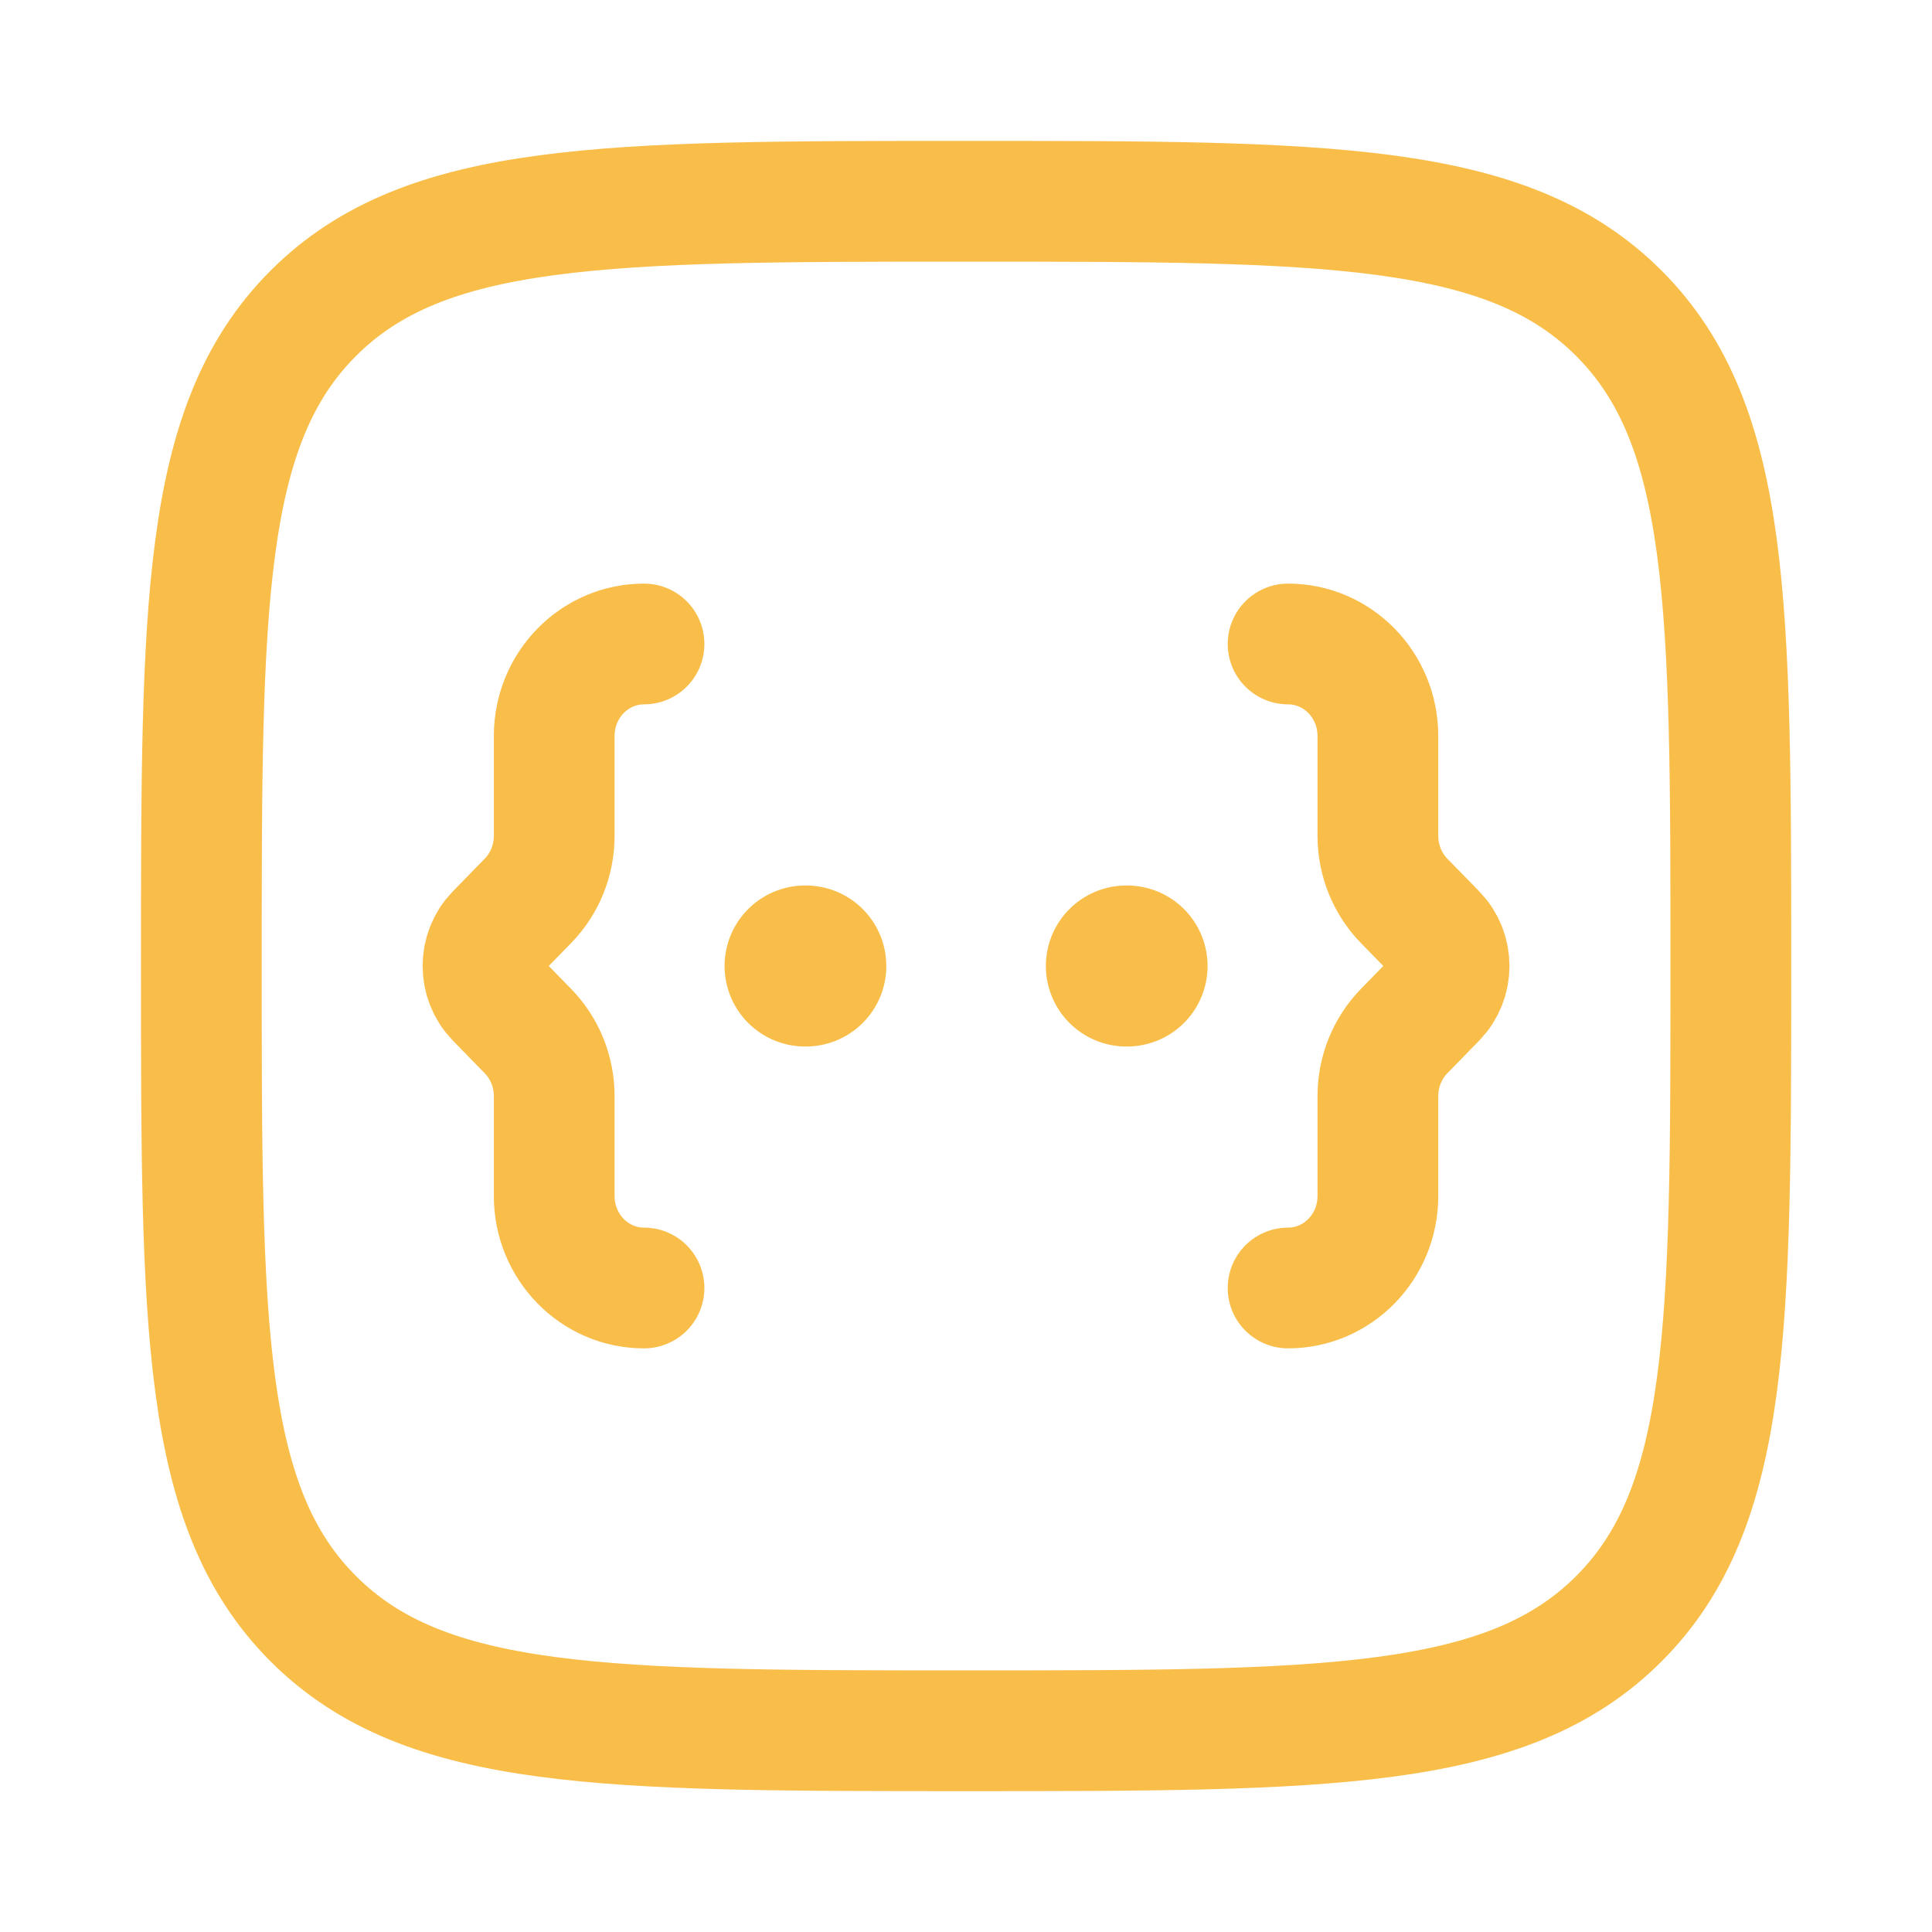
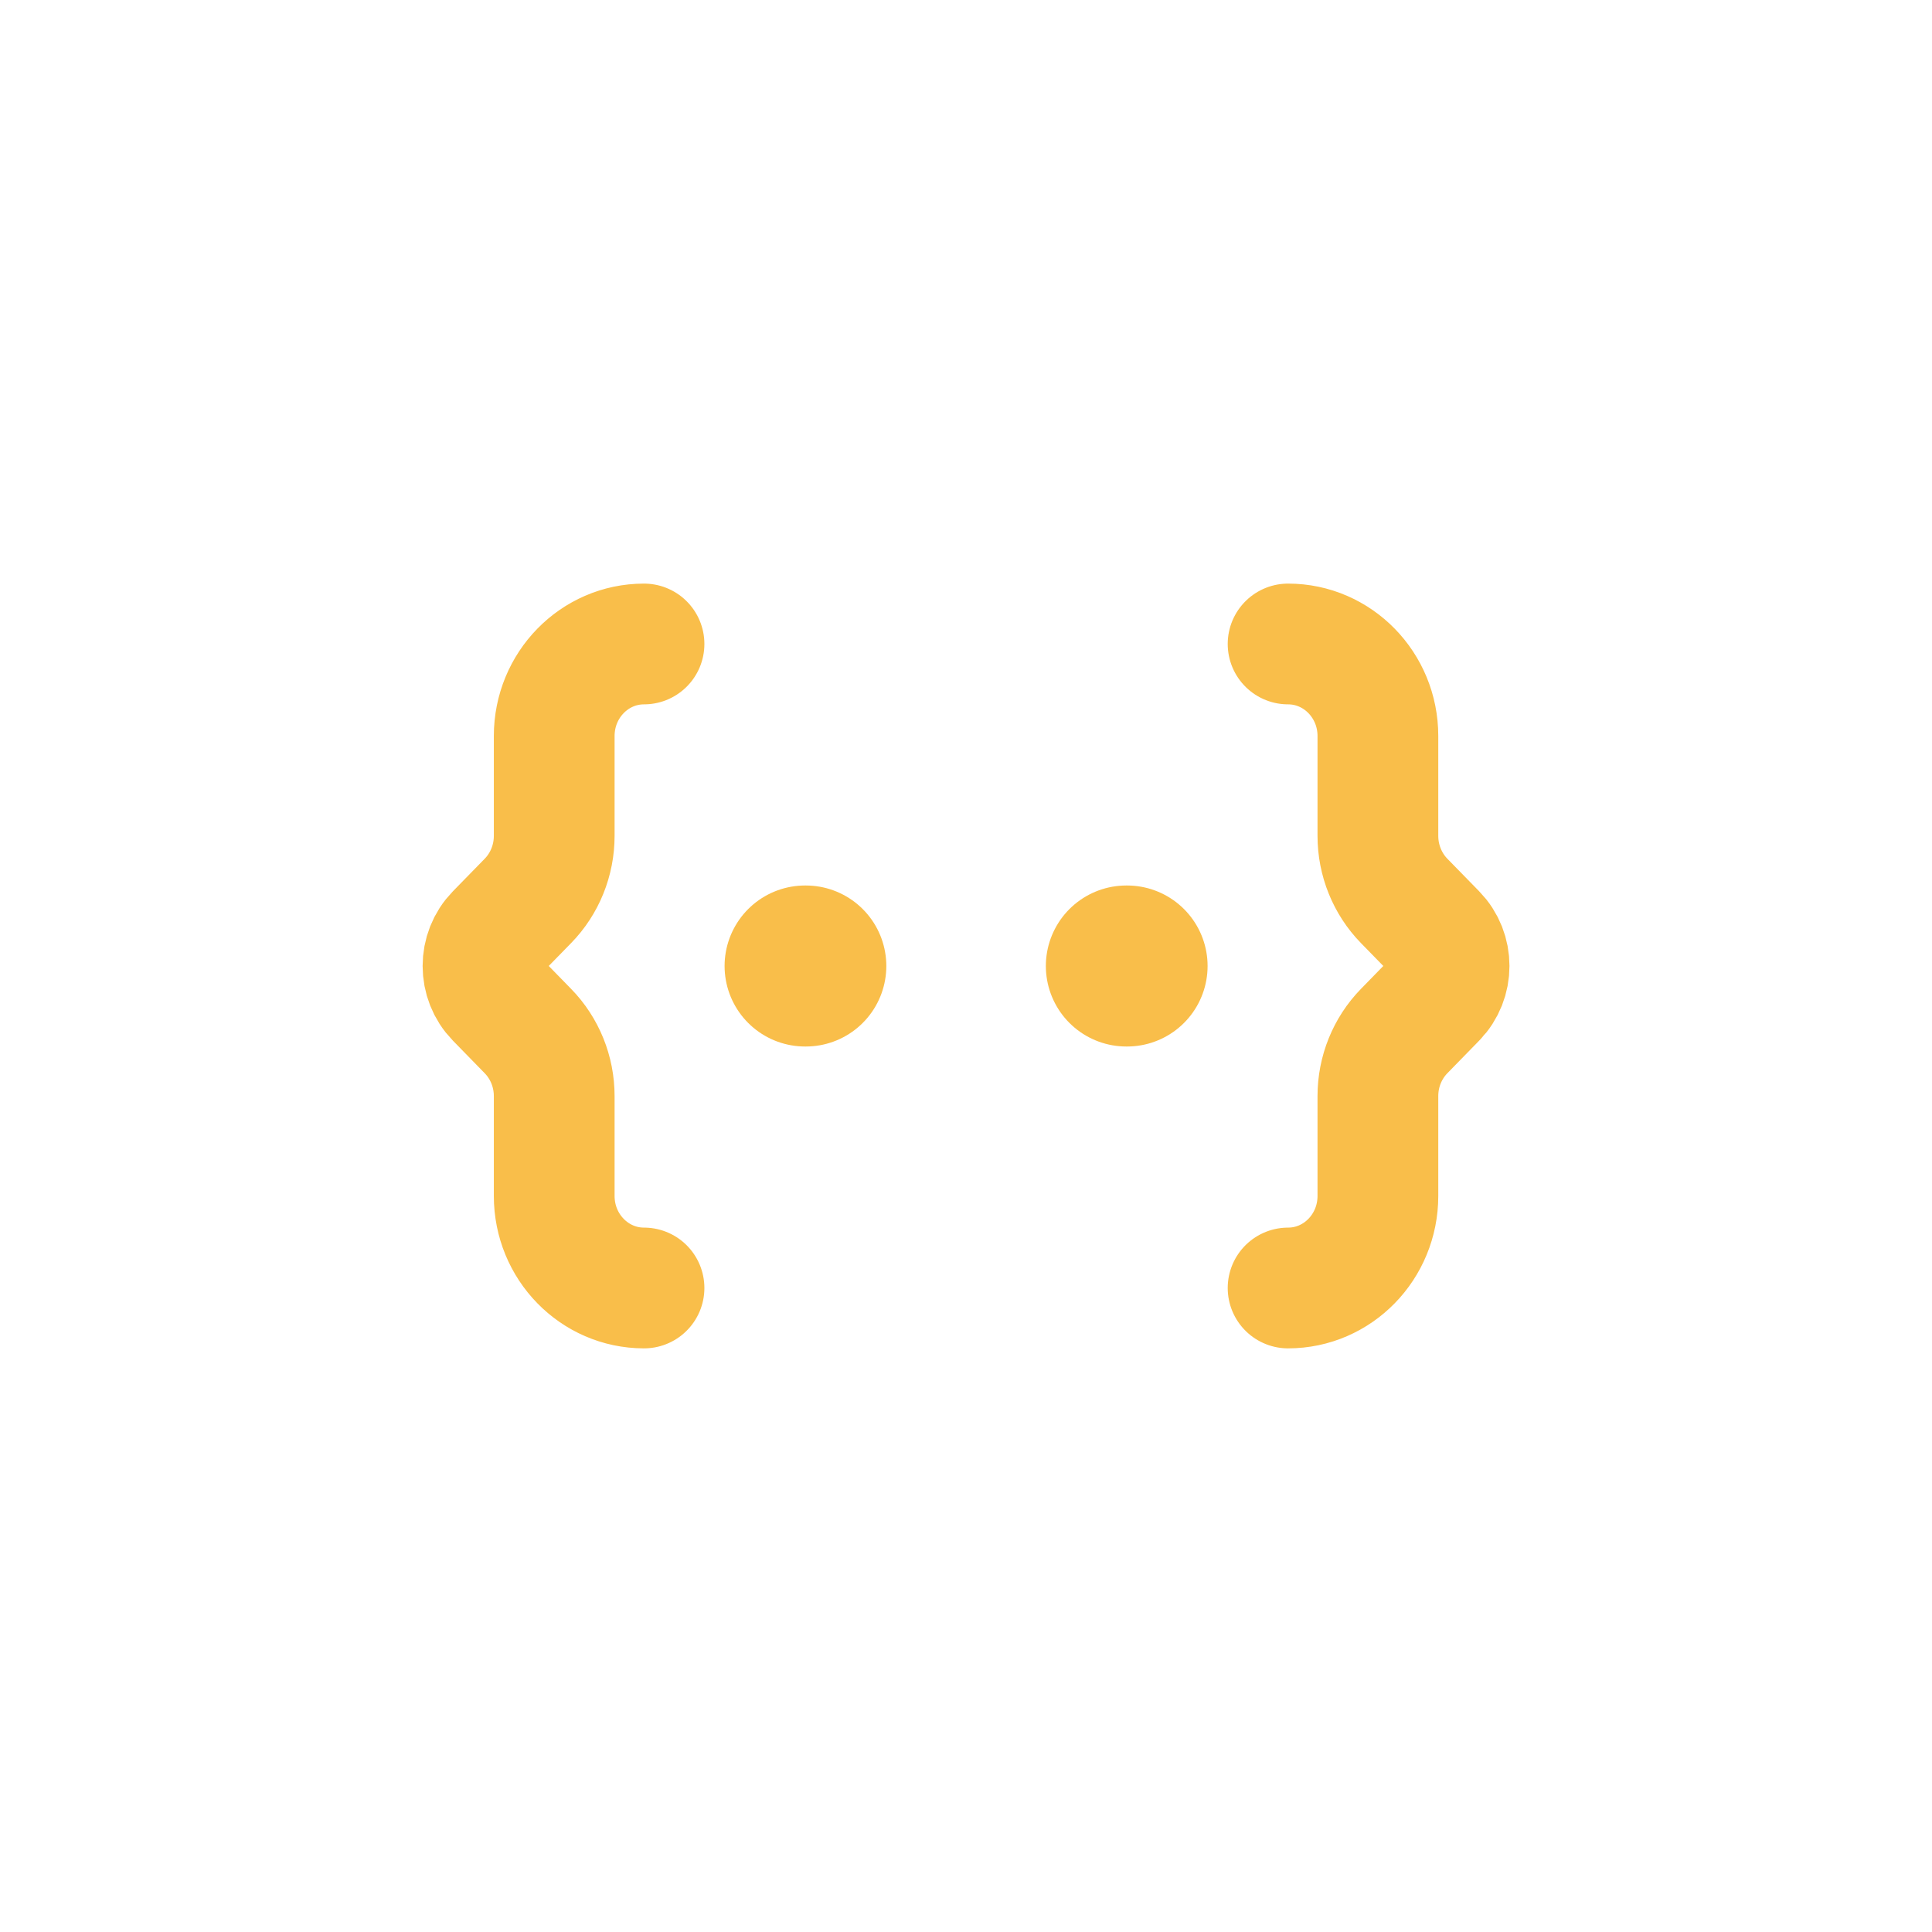
<svg xmlns="http://www.w3.org/2000/svg" width="56" height="56" viewBox="0 0 56 56" fill="none">
-   <path d="M5.836 28.001C5.836 17.551 5.836 12.326 9.082 9.08C12.328 5.834 17.553 5.834 28.003 5.834C38.452 5.834 43.677 5.834 46.923 9.08C50.169 12.326 50.169 17.551 50.169 28.001C50.169 38.45 50.169 43.675 46.923 46.921C43.677 50.167 38.452 50.167 28.003 50.167C17.553 50.167 12.328 50.167 9.082 46.921C5.836 43.675 5.836 38.45 5.836 28.001Z" stroke="#F9BE4A" stroke-width="3.5" />
  <path d="M37.336 37.333C38.773 37.333 39.939 36.139 39.939 34.666V31.77C39.939 31.063 40.213 30.385 40.701 29.885L41.621 28.942C42.13 28.421 42.13 27.577 41.621 27.056L40.701 26.114C40.213 25.614 39.939 24.935 39.939 24.228V21.333C39.939 19.86 38.773 18.666 37.336 18.666" stroke="#F9BE4A" stroke-width="3.5" stroke-linecap="round" stroke-linejoin="round" />
  <path d="M18.667 37.333C17.229 37.333 16.064 36.139 16.064 34.666V31.77C16.064 31.063 15.79 30.385 15.301 29.885L14.381 28.942C13.873 28.421 13.873 27.577 14.381 27.056L15.301 26.114C15.79 25.614 16.064 24.935 16.064 24.228V21.333C16.064 19.86 17.229 18.666 18.667 18.666" stroke="#F9BE4A" stroke-width="3.5" stroke-linecap="round" stroke-linejoin="round" />
  <path d="M23.336 28H23.357M32.648 28H32.669" stroke="#F9BE4A" stroke-width="4.667" stroke-linecap="round" stroke-linejoin="round" />
</svg>